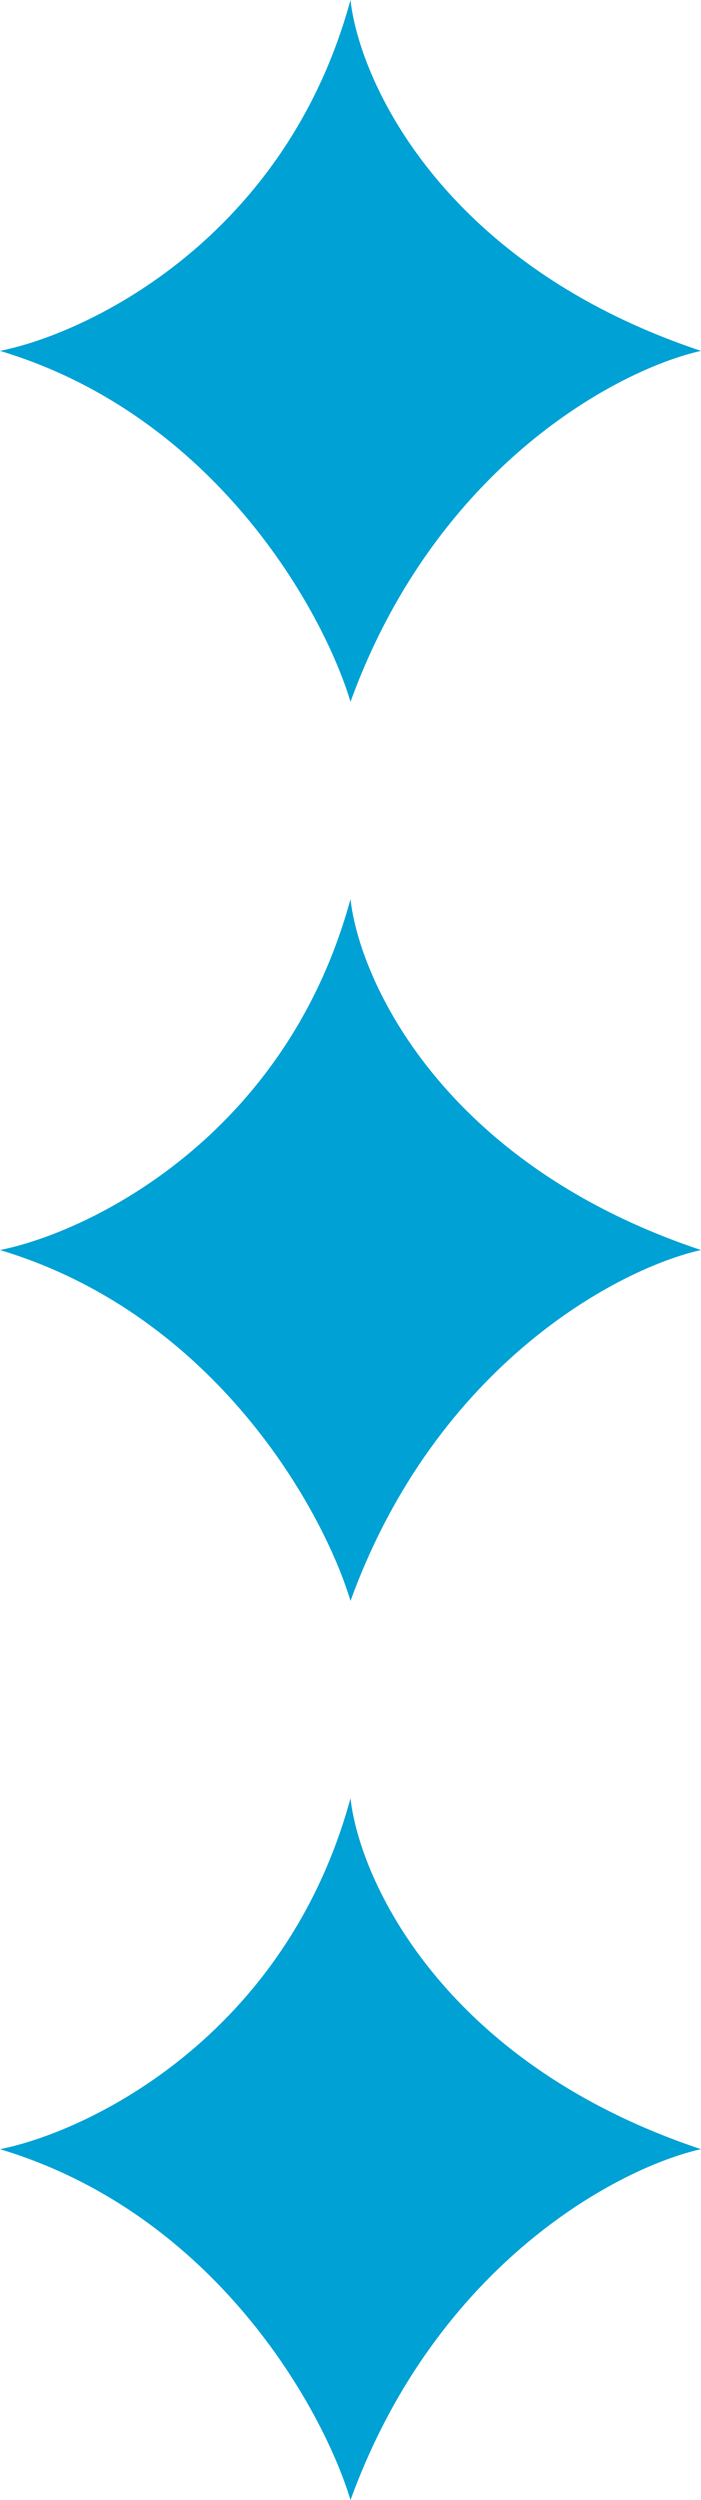
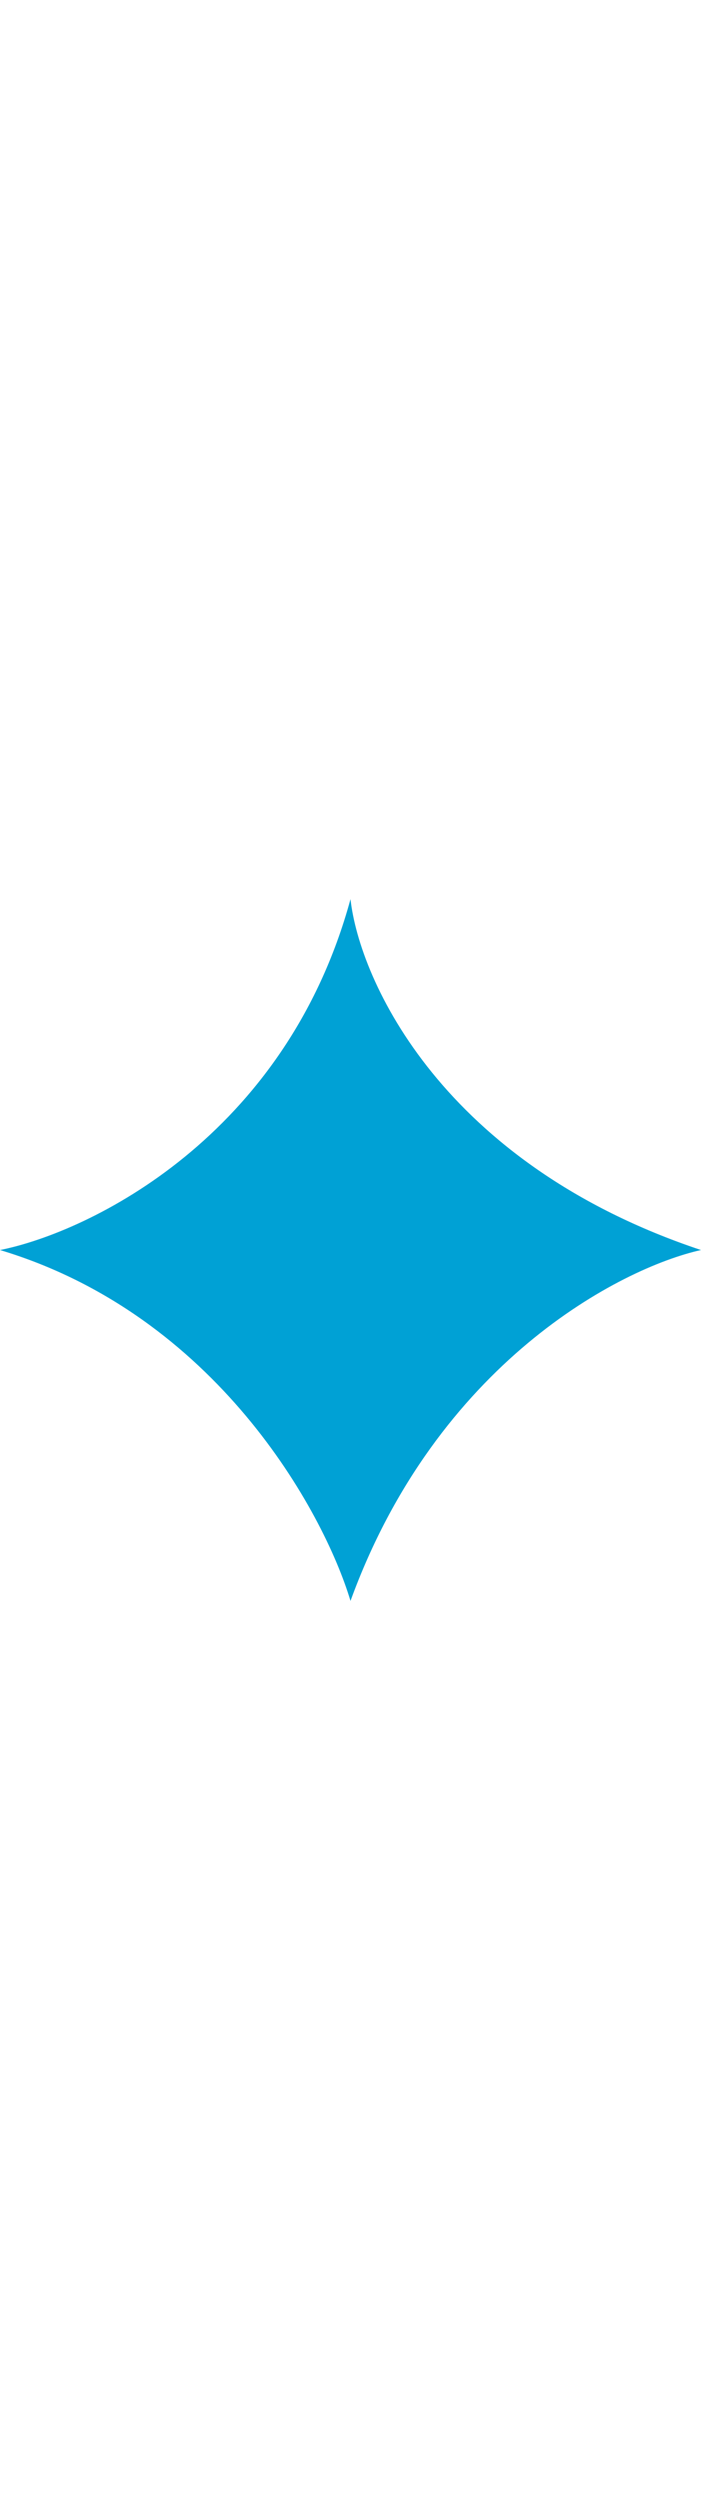
<svg xmlns="http://www.w3.org/2000/svg" width="32" height="114" viewBox="0 0 32 114" fill="none">
-   <path d="M32 16C20.185 12.062 16.41 3.692 16 0C13.046 10.831 4.103 15.18 0 16C9.846 18.954 14.769 27.897 16 32C19.939 21.169 28.308 16.82 32 16Z" fill="#00A1D5" />
  <path d="M32 57C20.185 53.062 16.41 44.692 16 41C13.046 51.831 4.103 56.179 0 57C9.846 59.954 14.769 68.897 16 73C19.939 62.169 28.308 57.821 32 57Z" fill="#00A1D5" />
-   <path d="M32 98C20.185 94.061 16.41 85.692 16 82C13.046 92.831 4.103 97.18 0 98C9.846 100.954 14.769 109.897 16 114C19.939 103.169 28.308 98.82 32 98Z" fill="#00A1D5" />
</svg>